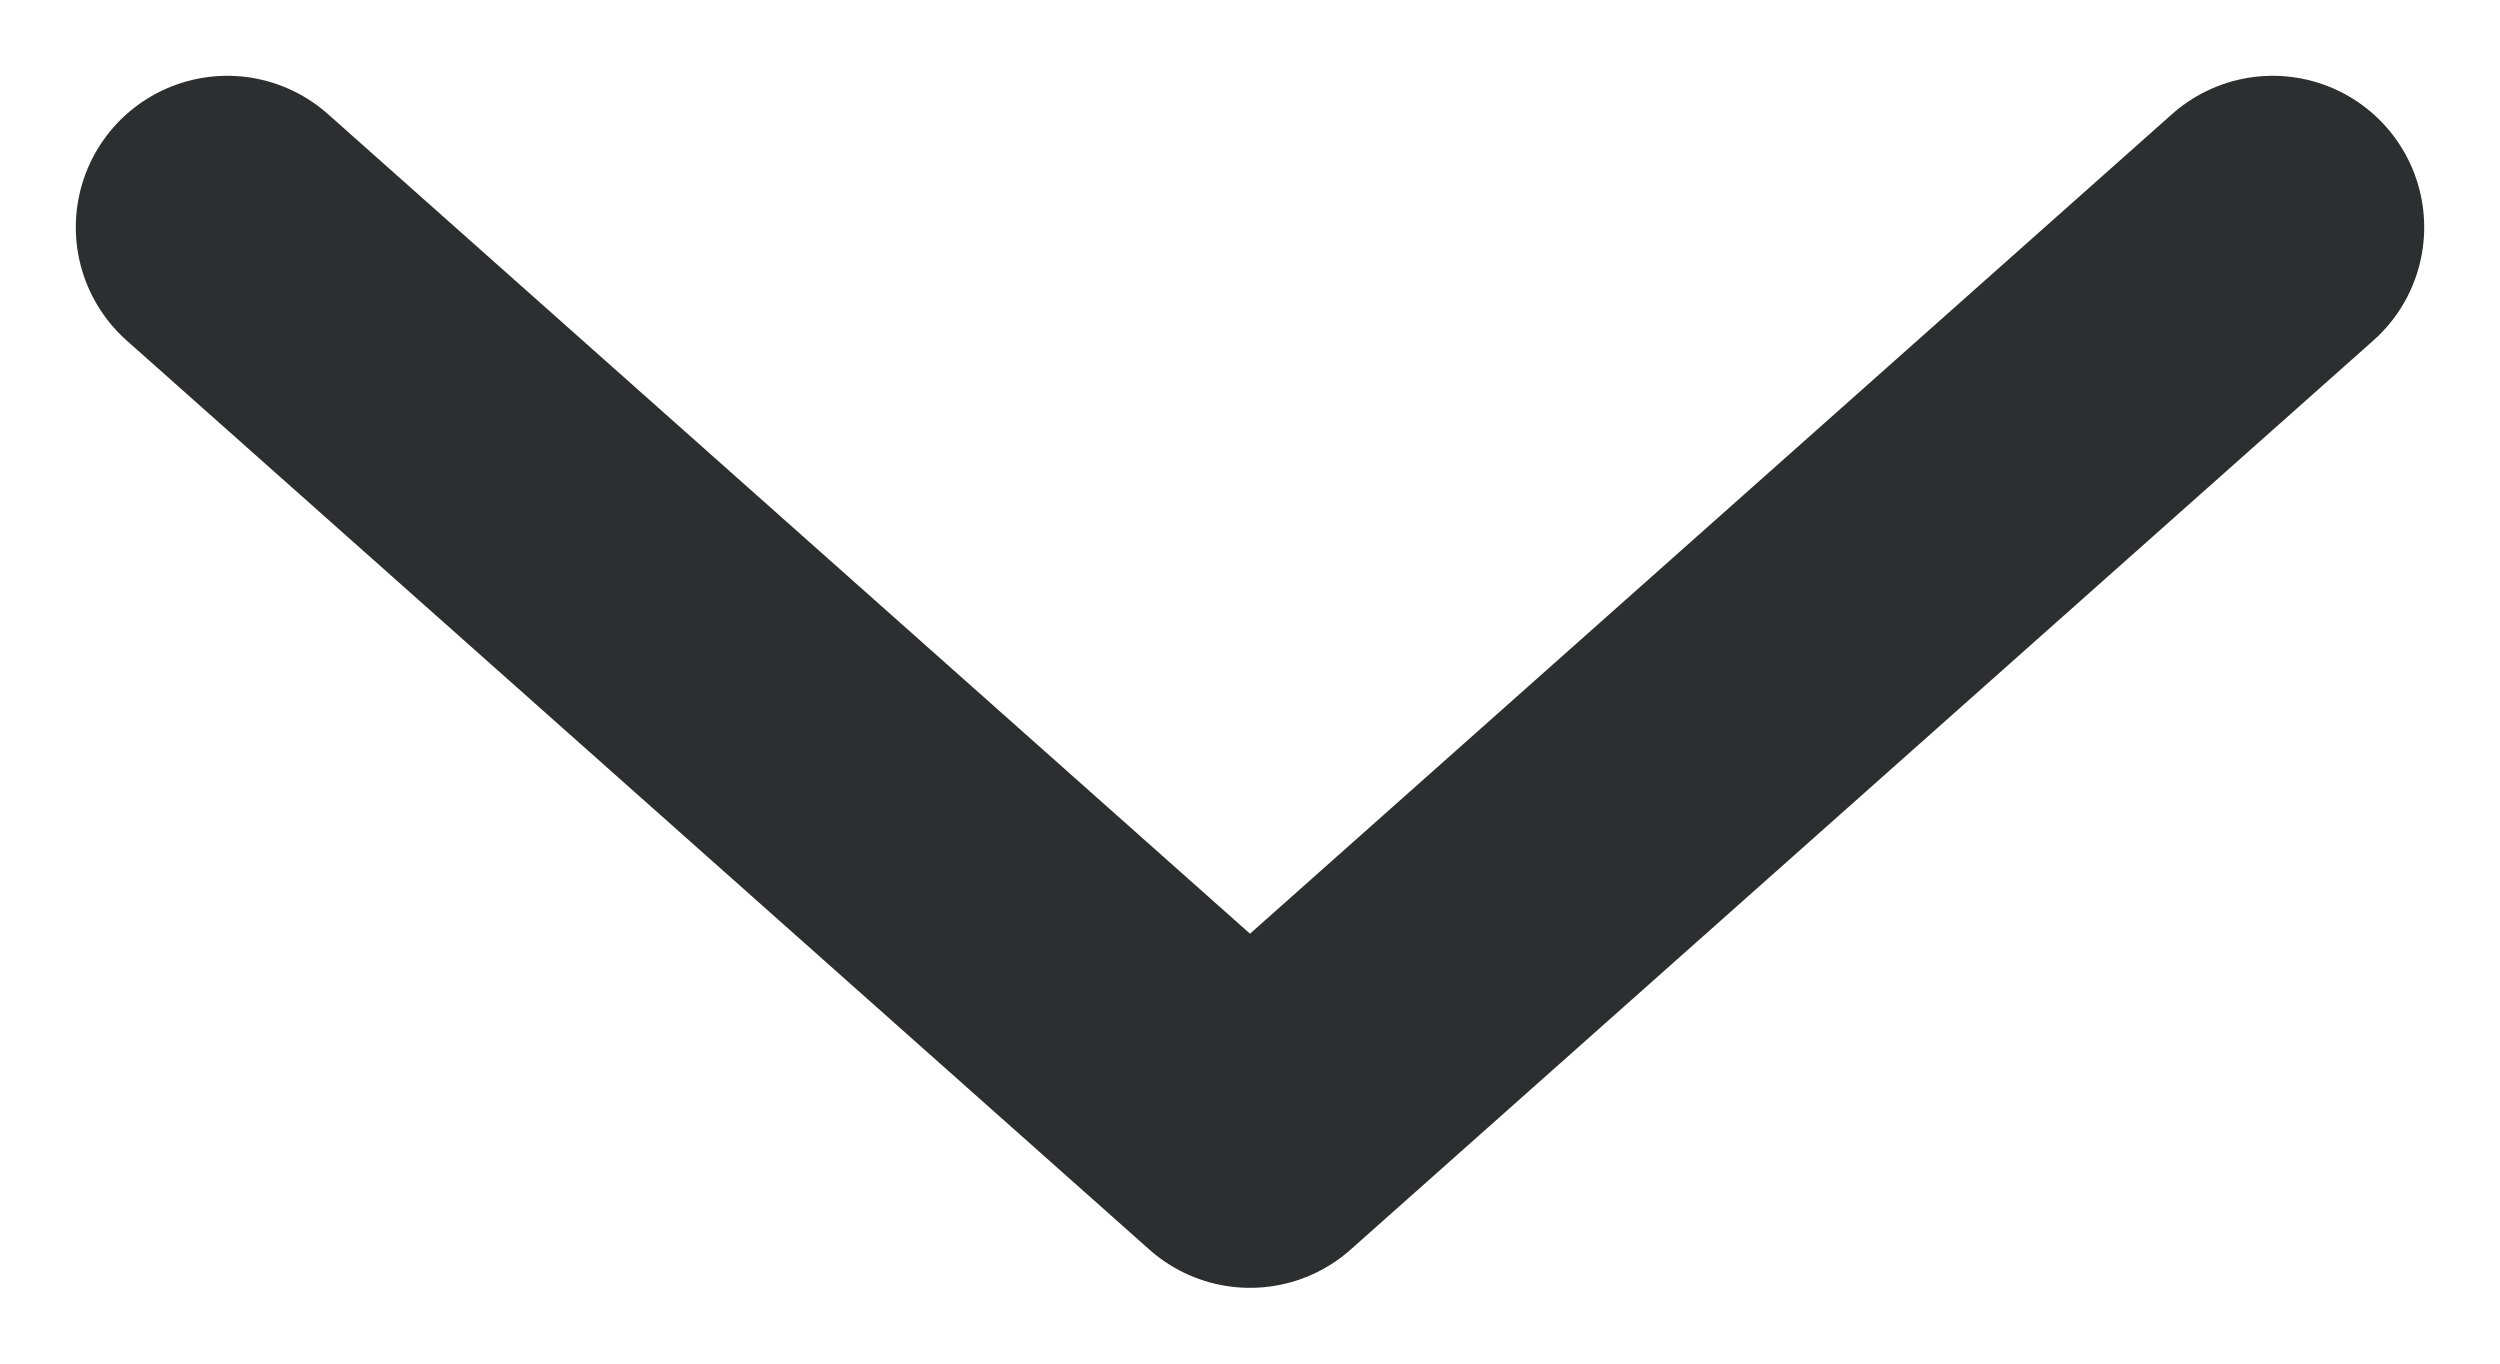
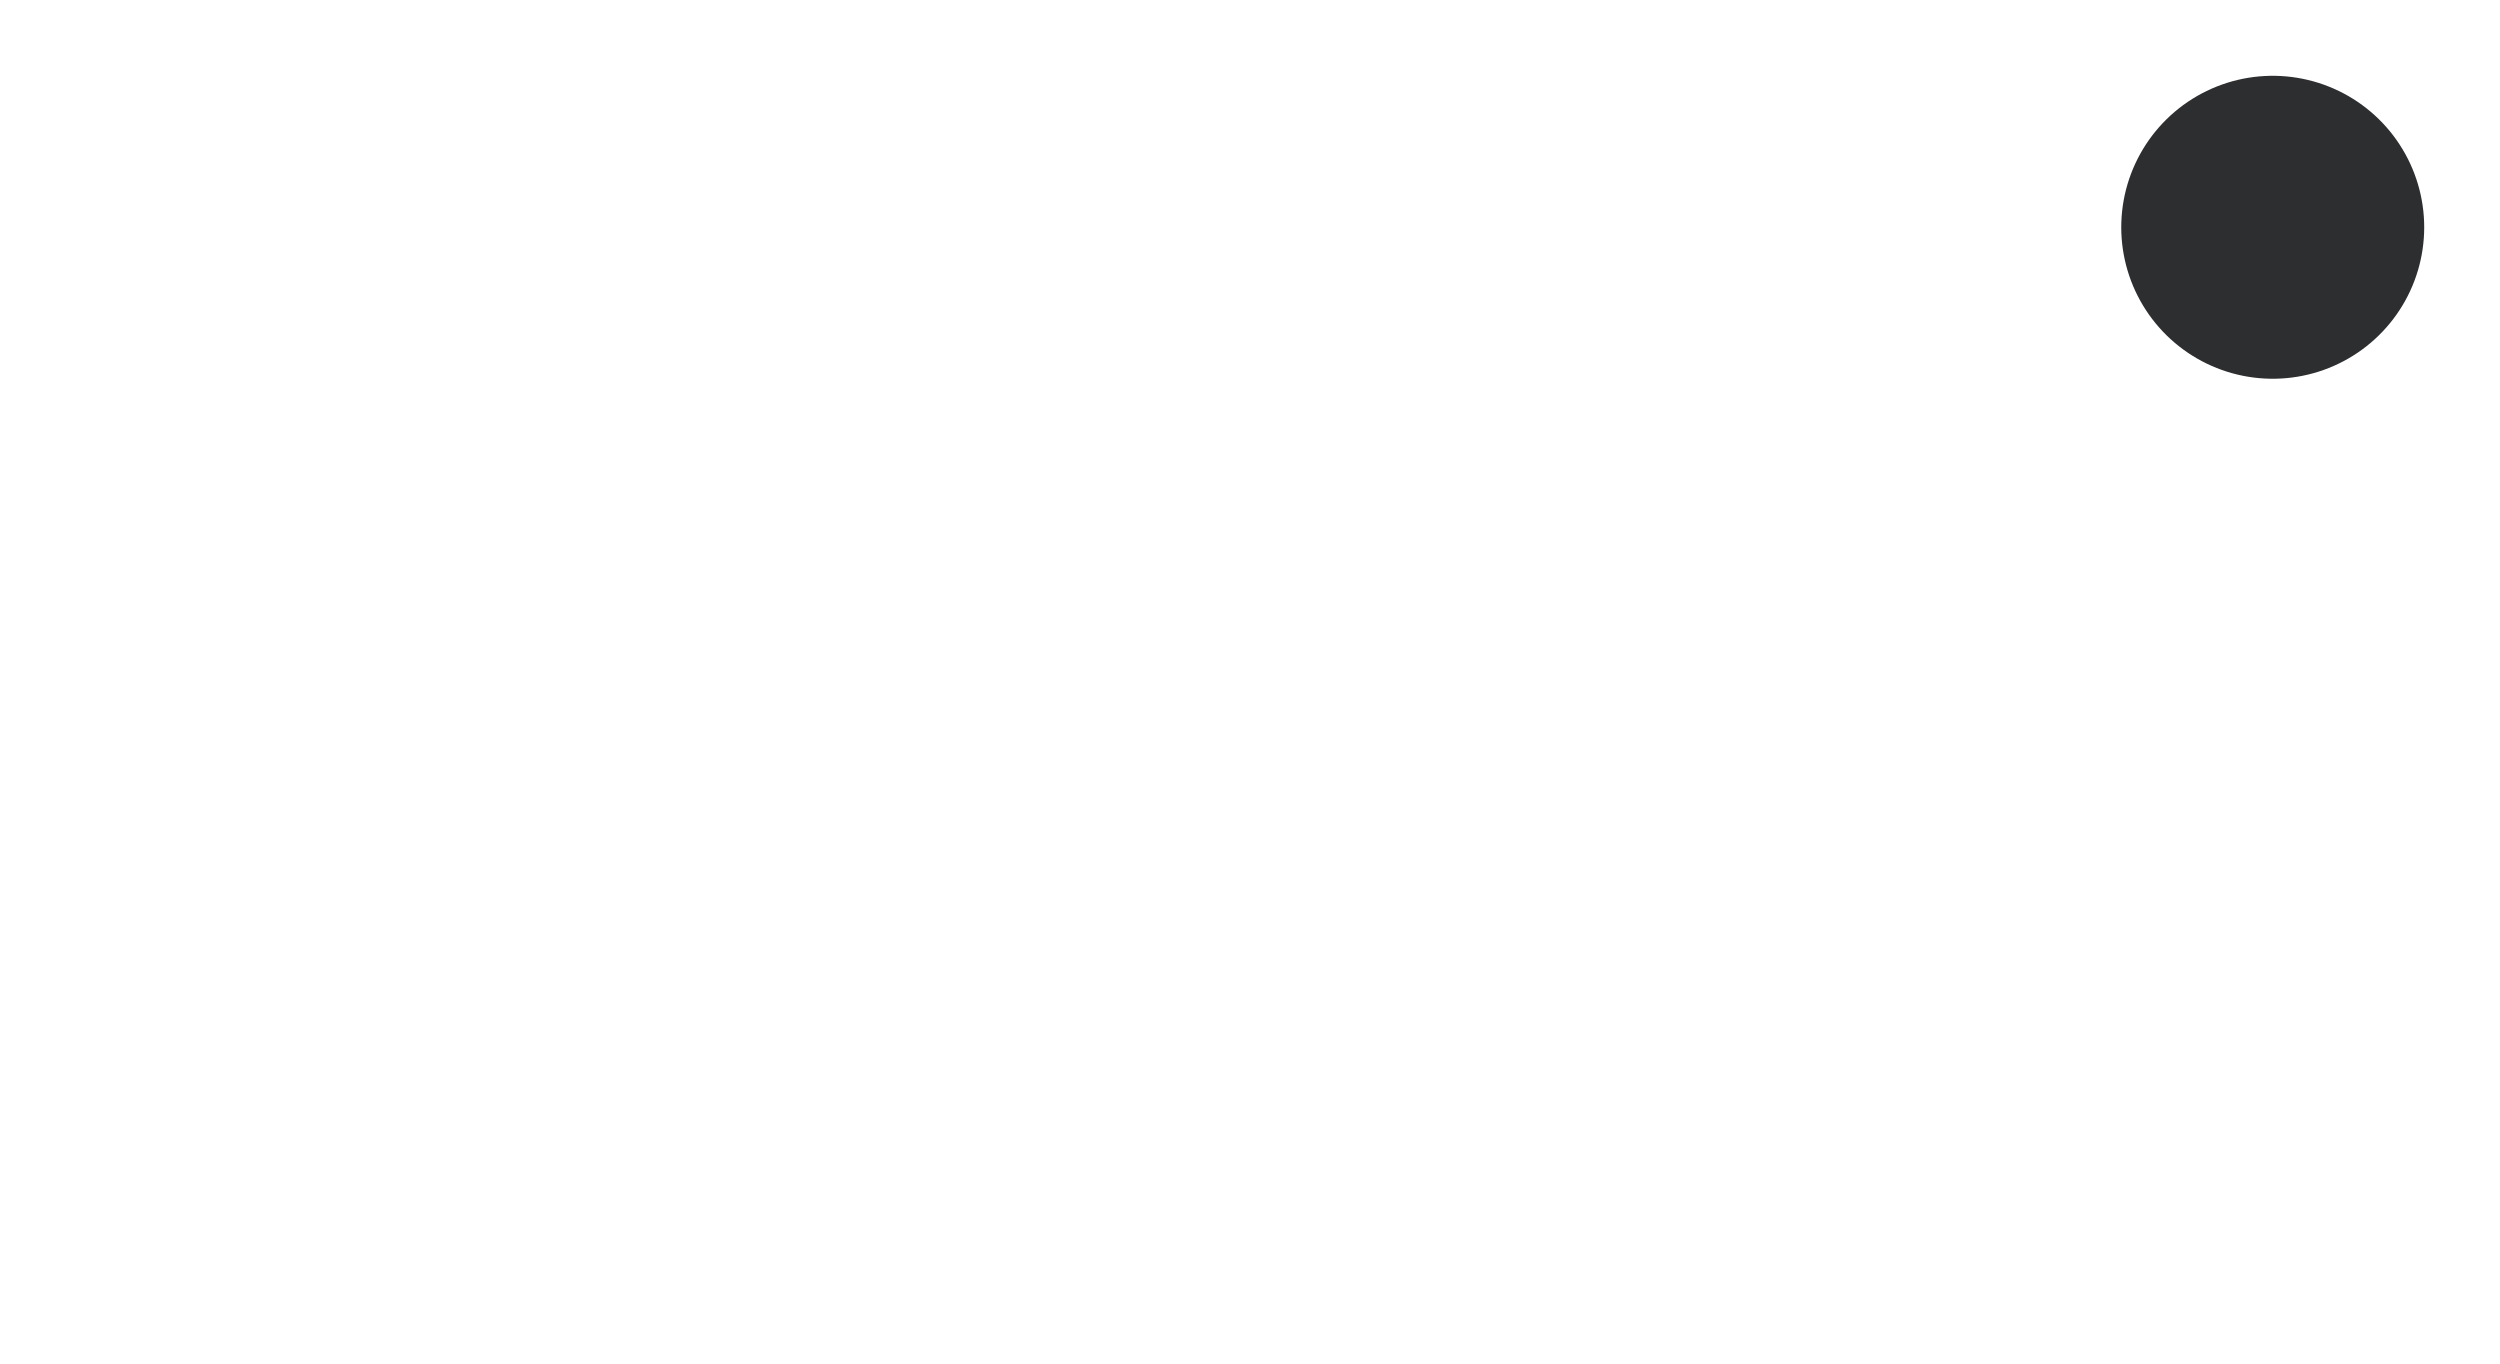
<svg xmlns="http://www.w3.org/2000/svg" width="11" height="6">
  <g id="Page-Templates" stroke="none" stroke-width="1" fill="none" fill-rule="evenodd" stroke-linecap="round" stroke-linejoin="round">
    <g id="Attorneys" transform="translate(-501 -226)" stroke="#2D2E30" stroke-width="1.333">
      <g id="Group-8" transform="translate(178 208)">
-         <path id="Path" d="M333 19l-4.5 4-4.5-4h0" />
+         <path id="Path" d="M333 19h0" />
      </g>
    </g>
  </g>
</svg>